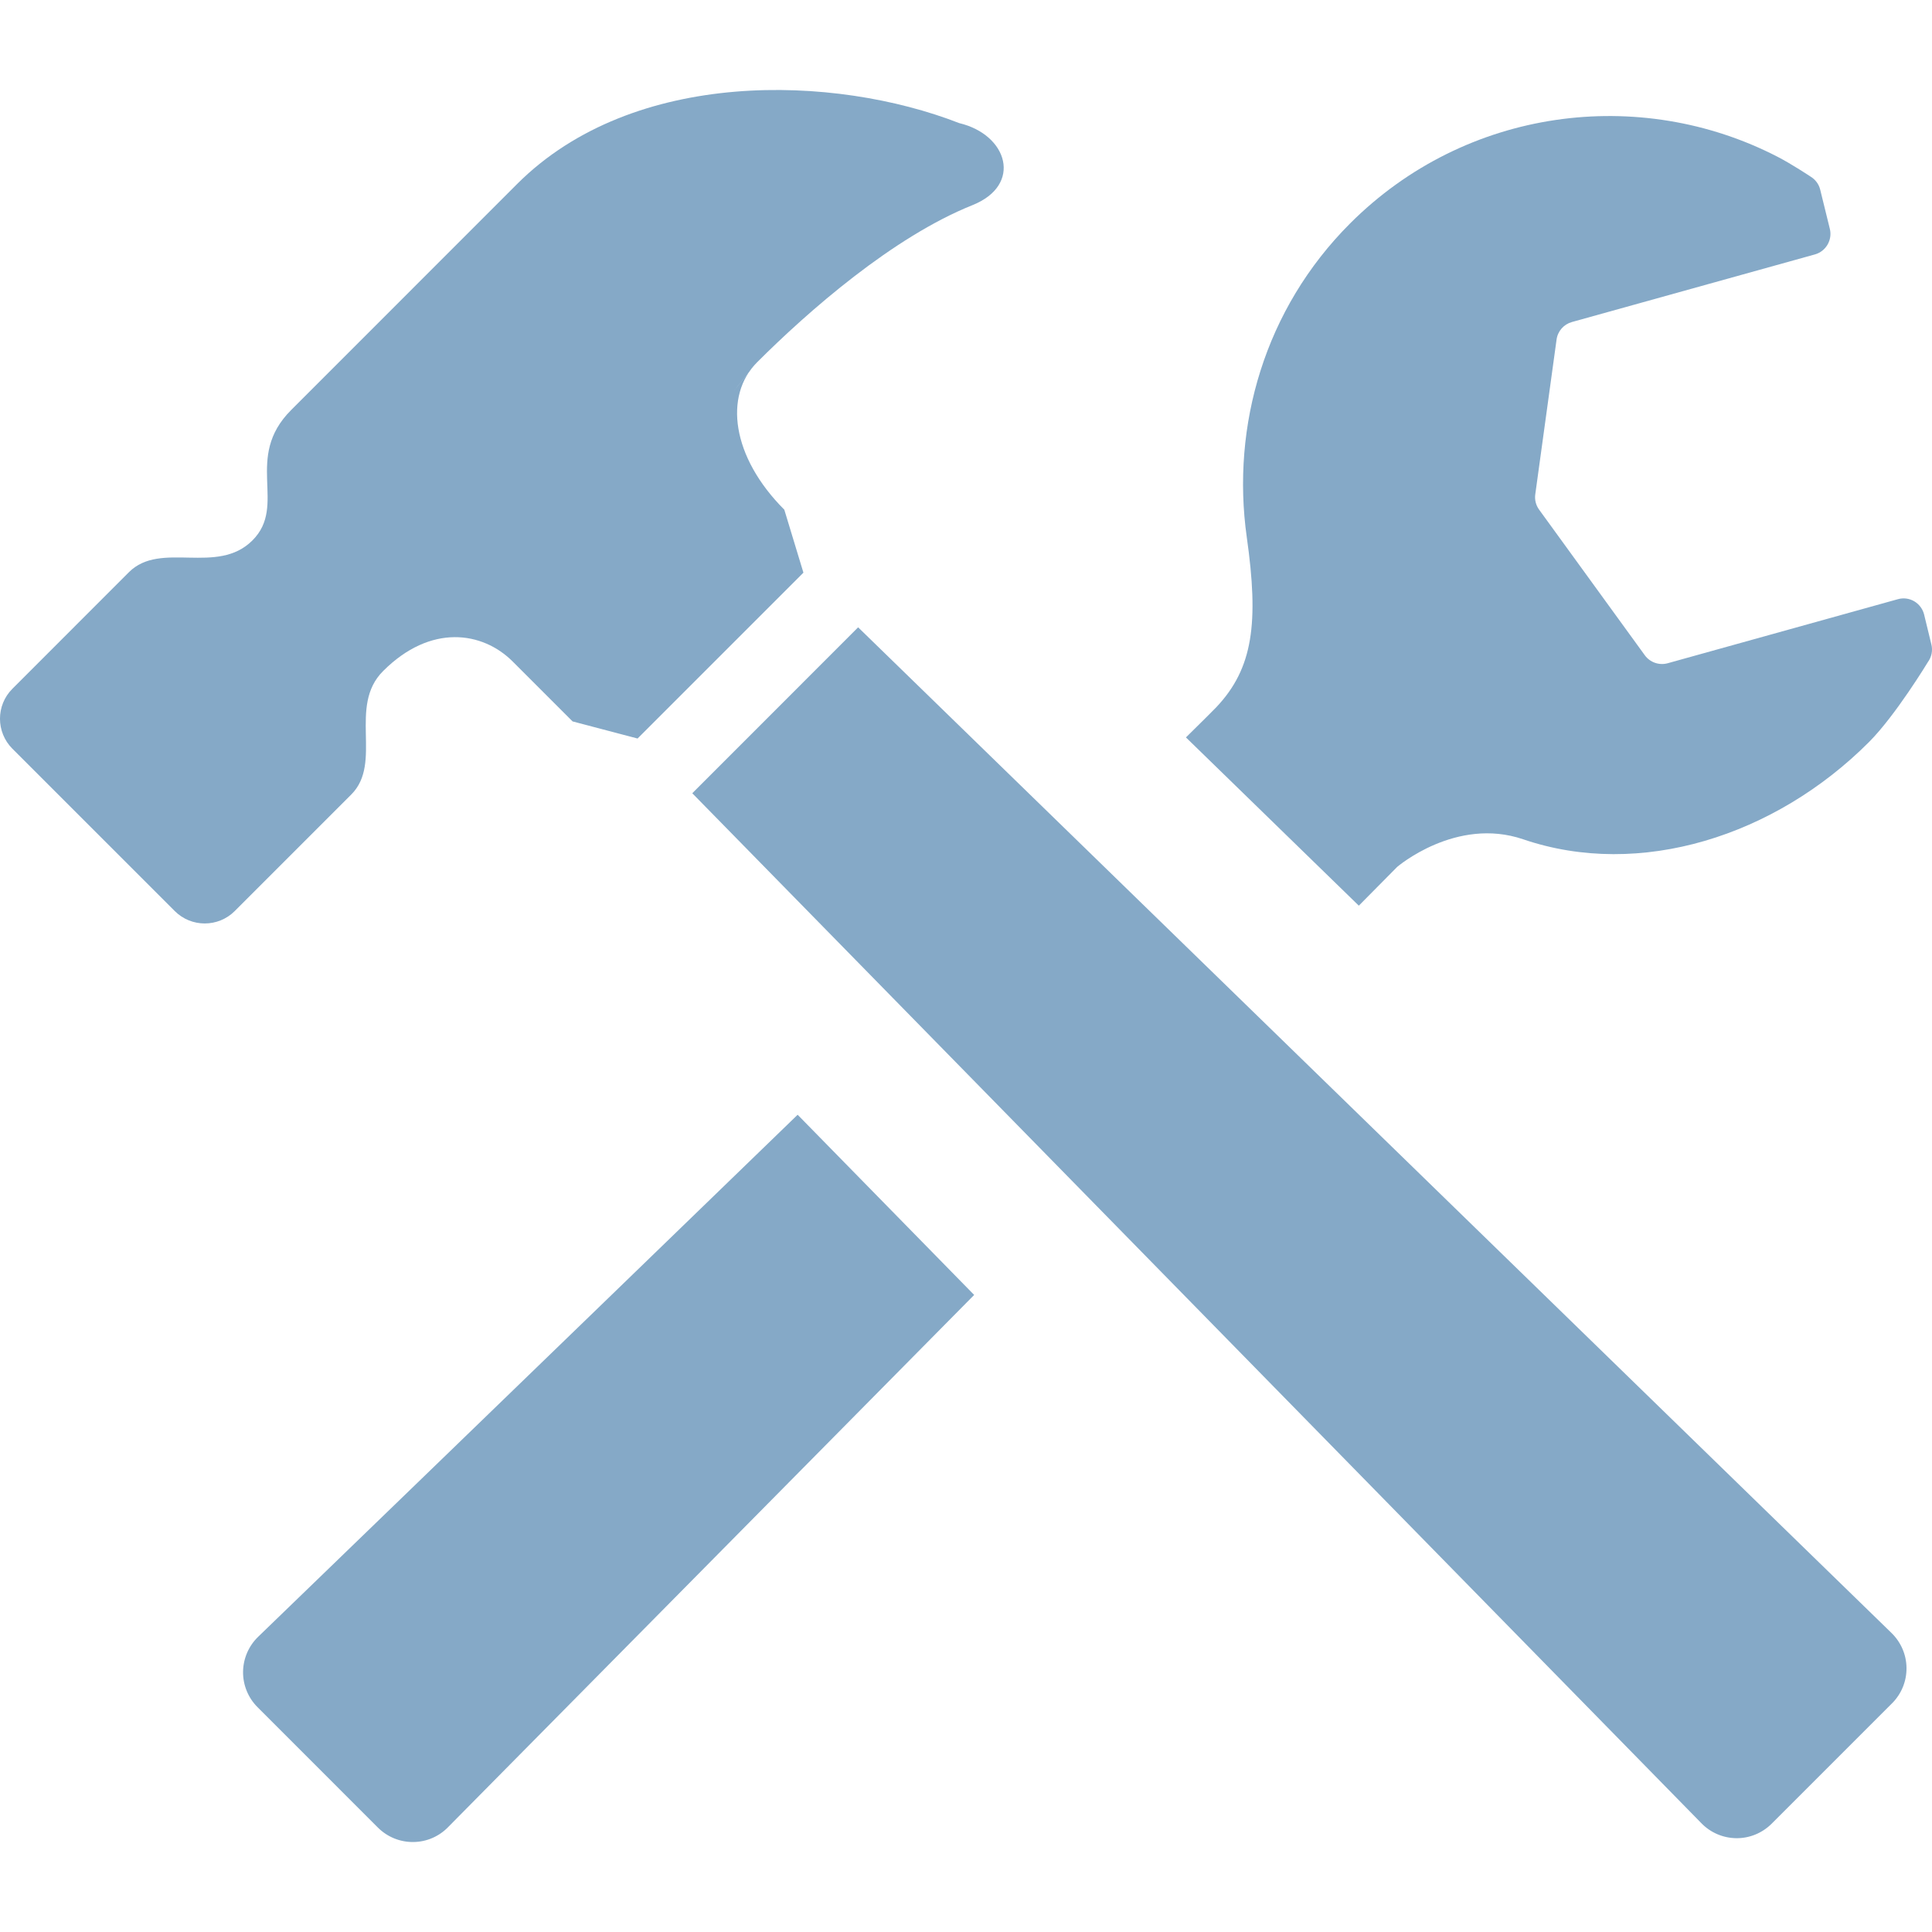
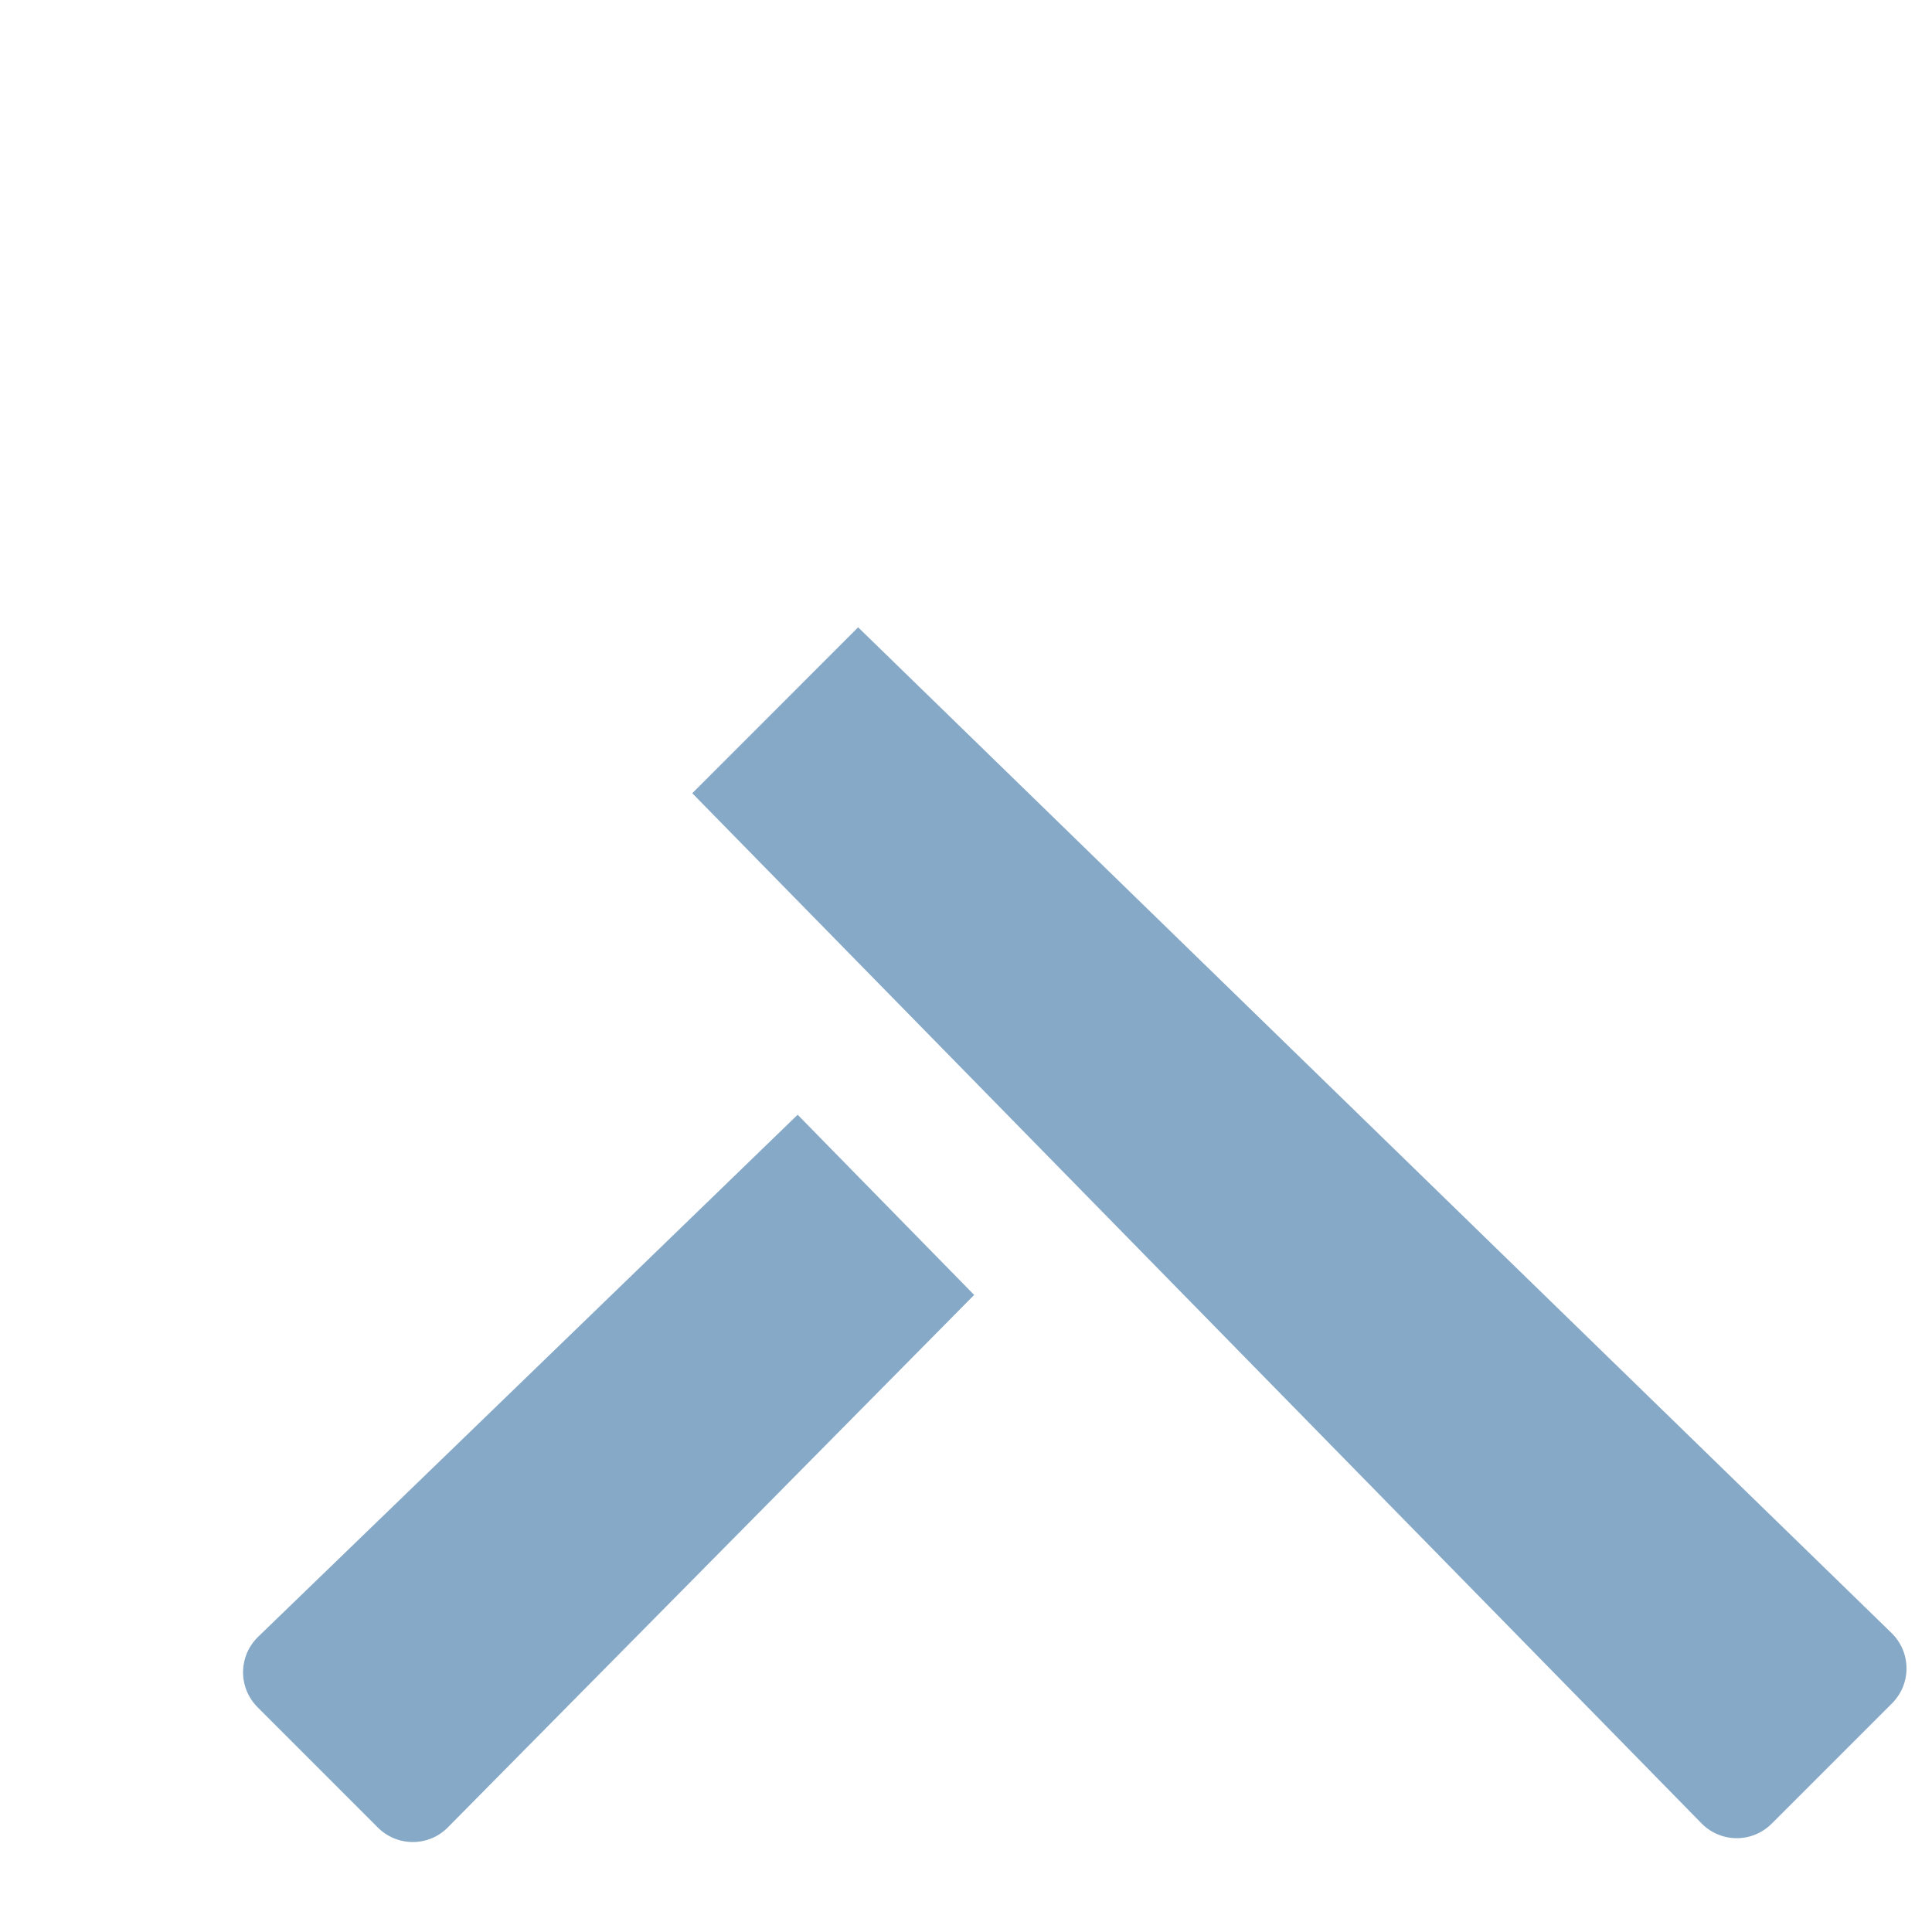
<svg xmlns="http://www.w3.org/2000/svg" width="120" height="120" viewBox="0 0 120 120" fill="none">
  <g clip-path="url(#clip0_355_234)">
-     <path d="M84.399 56.253L86.779 53.847C86.779 53.847 90.437 50.705 94.608 52.13C101.87 54.609 110.26 51.925 116.079 46.098C117.735 44.443 119.745 41.121 119.745 41.121C119.976 40.806 120.056 40.407 119.961 40.026L119.511 38.173C119.427 37.826 119.203 37.529 118.896 37.346C118.588 37.166 118.218 37.119 117.877 37.218L103.584 41.195C103.053 41.341 102.486 41.144 102.163 40.7L95.597 31.655C95.396 31.38 95.311 31.036 95.359 30.703L96.681 21.093C96.751 20.57 97.124 20.145 97.633 20.002L112.729 15.802C113.41 15.611 113.824 14.908 113.655 14.216L113.058 11.788C112.978 11.444 112.758 11.151 112.457 10.968C112.457 10.968 111.275 10.184 110.414 9.741C101.841 5.313 91.045 6.687 83.856 13.879C78.546 19.189 76.466 26.462 77.44 33.369C78.191 38.679 77.84 41.502 75.547 43.927C75.338 44.143 74.679 44.802 73.661 45.802L84.399 56.253Z" fill="#85A9C7" />
    <path d="M49.543 69.239C33.521 84.762 16.046 101.652 16.046 101.652C15.448 102.224 15.108 103.011 15.097 103.835C15.086 104.655 15.412 105.45 15.991 106.032L23.476 113.518C24.062 114.1 24.853 114.422 25.677 114.411C26.501 114.404 27.285 114.06 27.852 113.466L60.507 80.431L49.543 69.239Z" fill="#85A9C7" />
    <path d="M117.523 105.791C118.105 105.208 118.427 104.417 118.416 103.593C118.409 102.769 118.065 101.986 117.472 101.414L53.3 38.964L42.999 49.27L105.658 113.225C106.229 113.822 107.012 114.162 107.837 114.173C108.661 114.184 109.452 113.858 110.038 113.276L117.523 105.791Z" fill="#85A9C7" />
-     <path d="M59.577 7.646C51.85 4.632 39.355 4.196 32.118 11.429C26.42 17.127 18.085 25.466 18.085 25.466C15.115 28.432 17.873 31.377 15.679 33.566C13.486 35.76 9.981 33.566 8.007 35.54L0.771 42.78C-0.258 43.805 -0.258 45.475 0.771 46.505L10.853 56.586C11.882 57.615 13.552 57.615 14.581 56.586L21.817 49.35C23.795 47.376 21.597 43.871 23.795 41.681C26.75 38.722 29.976 39.224 31.84 41.084L35.565 44.809L39.6 45.871L49.902 35.569L48.715 31.658C45.43 28.37 44.962 24.565 47.02 22.507C50.206 19.32 55.468 14.717 60.398 12.743C63.539 11.487 62.591 8.36 59.577 7.646ZM45.602 24.253C45.588 24.264 46.976 22.547 47.001 22.525L45.602 24.253Z" fill="#85A9C7" />
  </g>
  <defs>
    <clipPath id="clip0_355_234">
      <rect width="120" height="120" fill="white" />
    </clipPath>
  </defs>
</svg>